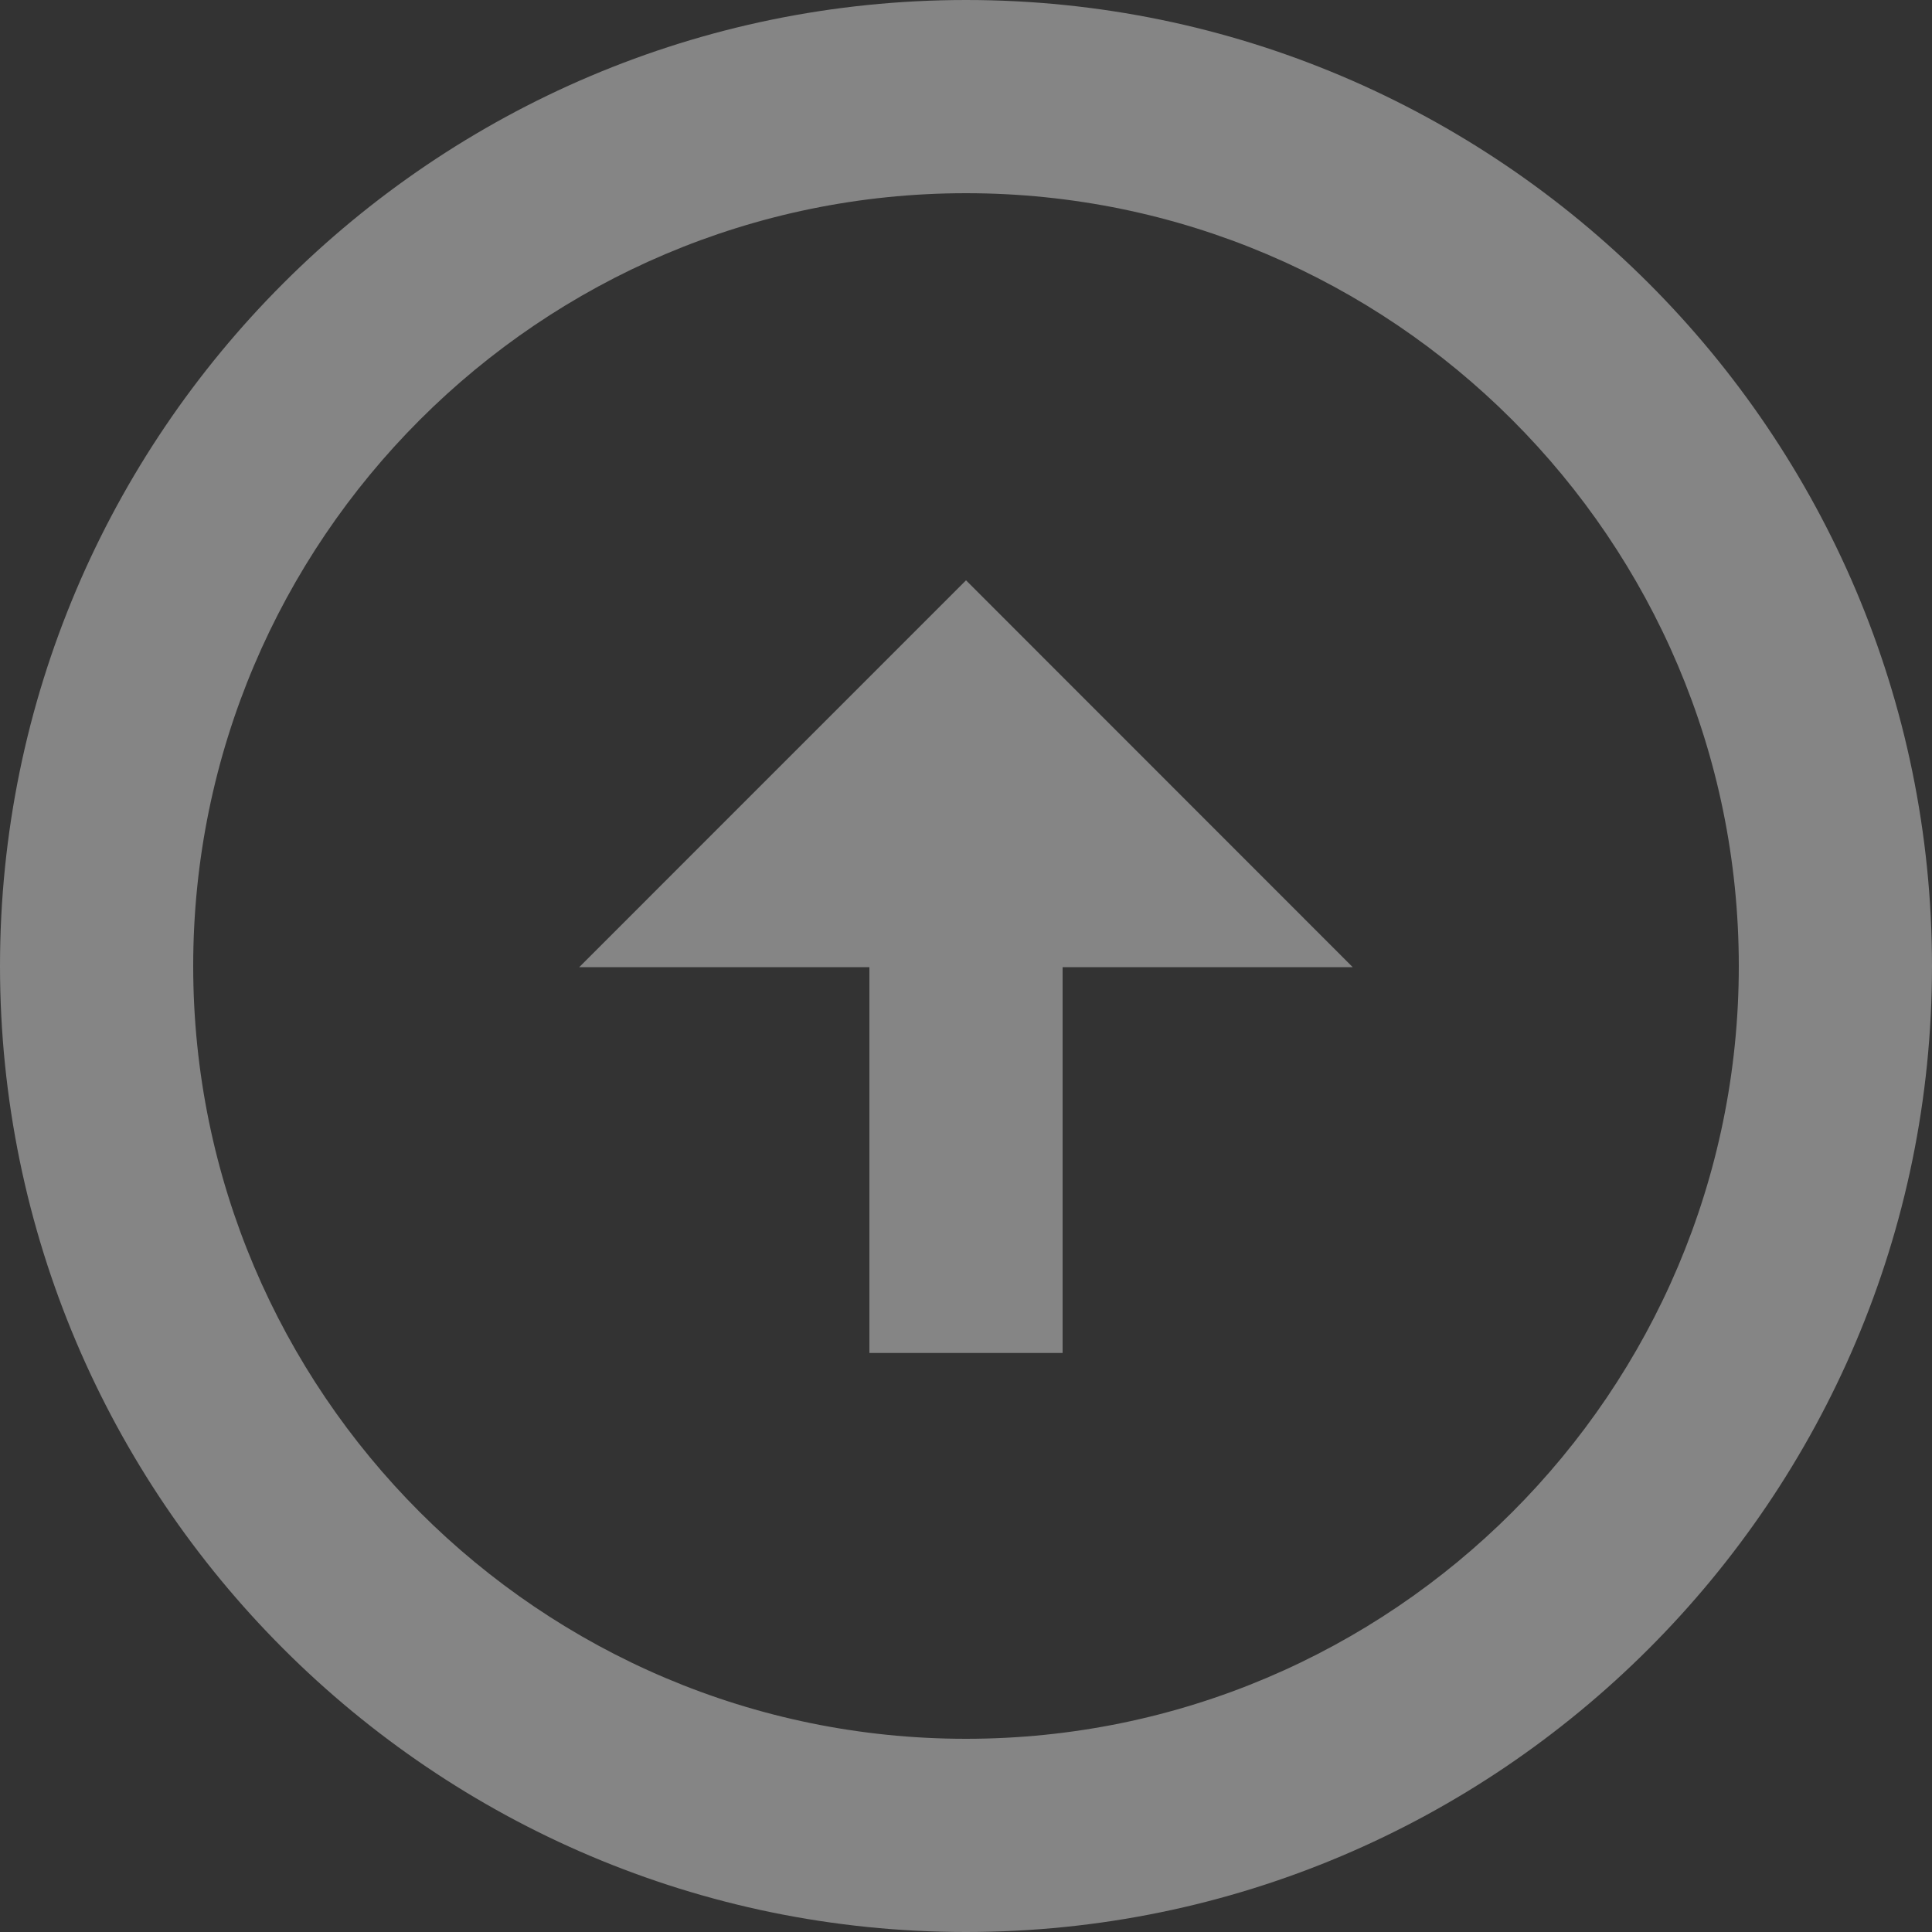
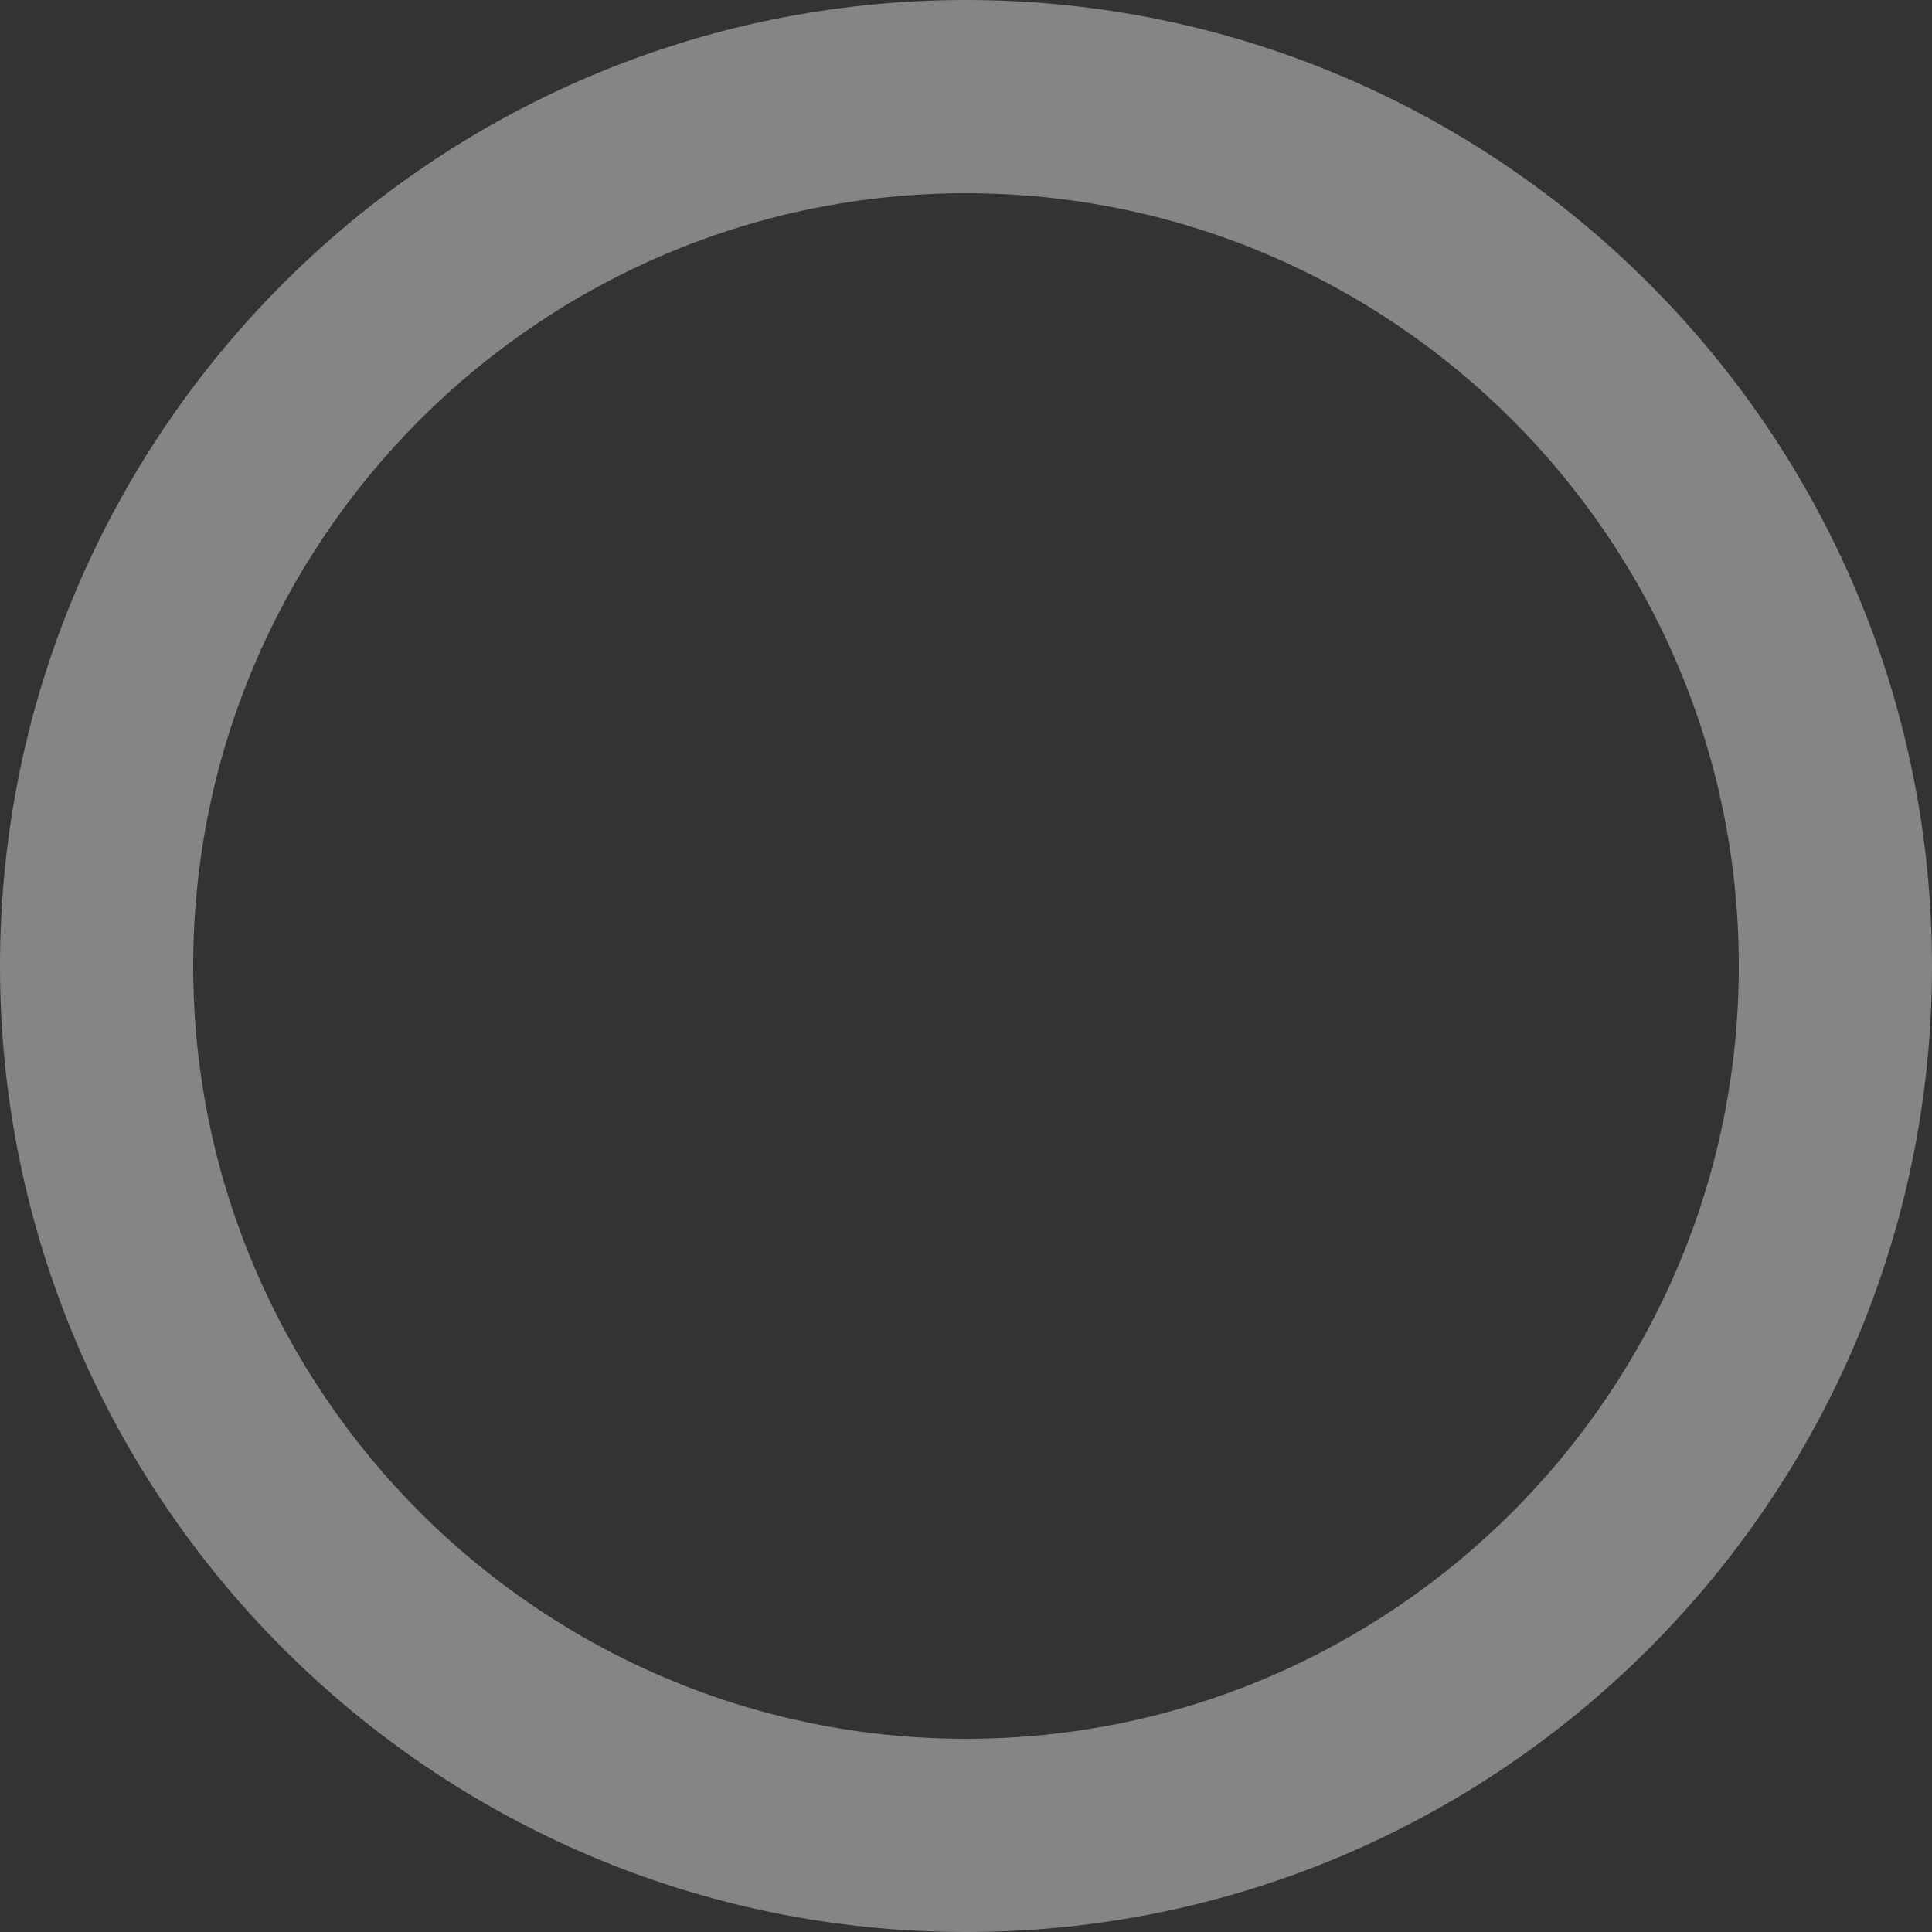
<svg xmlns="http://www.w3.org/2000/svg" width="64" height="64" fill="none">
  <rect width="100%" height="100%" fill="#333333" stroke="none" />
  <g opacity=".4" fill="#fff">
    <path d="M32.002 0C14.354.003 0 14.358 0 32.002.003 49.645 14.358 64 31.998 64 49.645 64 64 49.645 64 32.002 64 14.358 49.645.003 32.002 0Zm-.004 57.6C17.888 57.6 6.403 46.116 6.4 32.002c0-14.115 11.484-25.6 25.602-25.602C46.116 6.403 57.6 17.887 57.6 32.002 57.6 46.116 46.116 57.6 31.998 57.6Z" />
-     <path d="M32 19.224 19.187 32.039H28.8v12.78h6.4V32.04h9.612L32.001 19.224Z" />
  </g>
</svg>